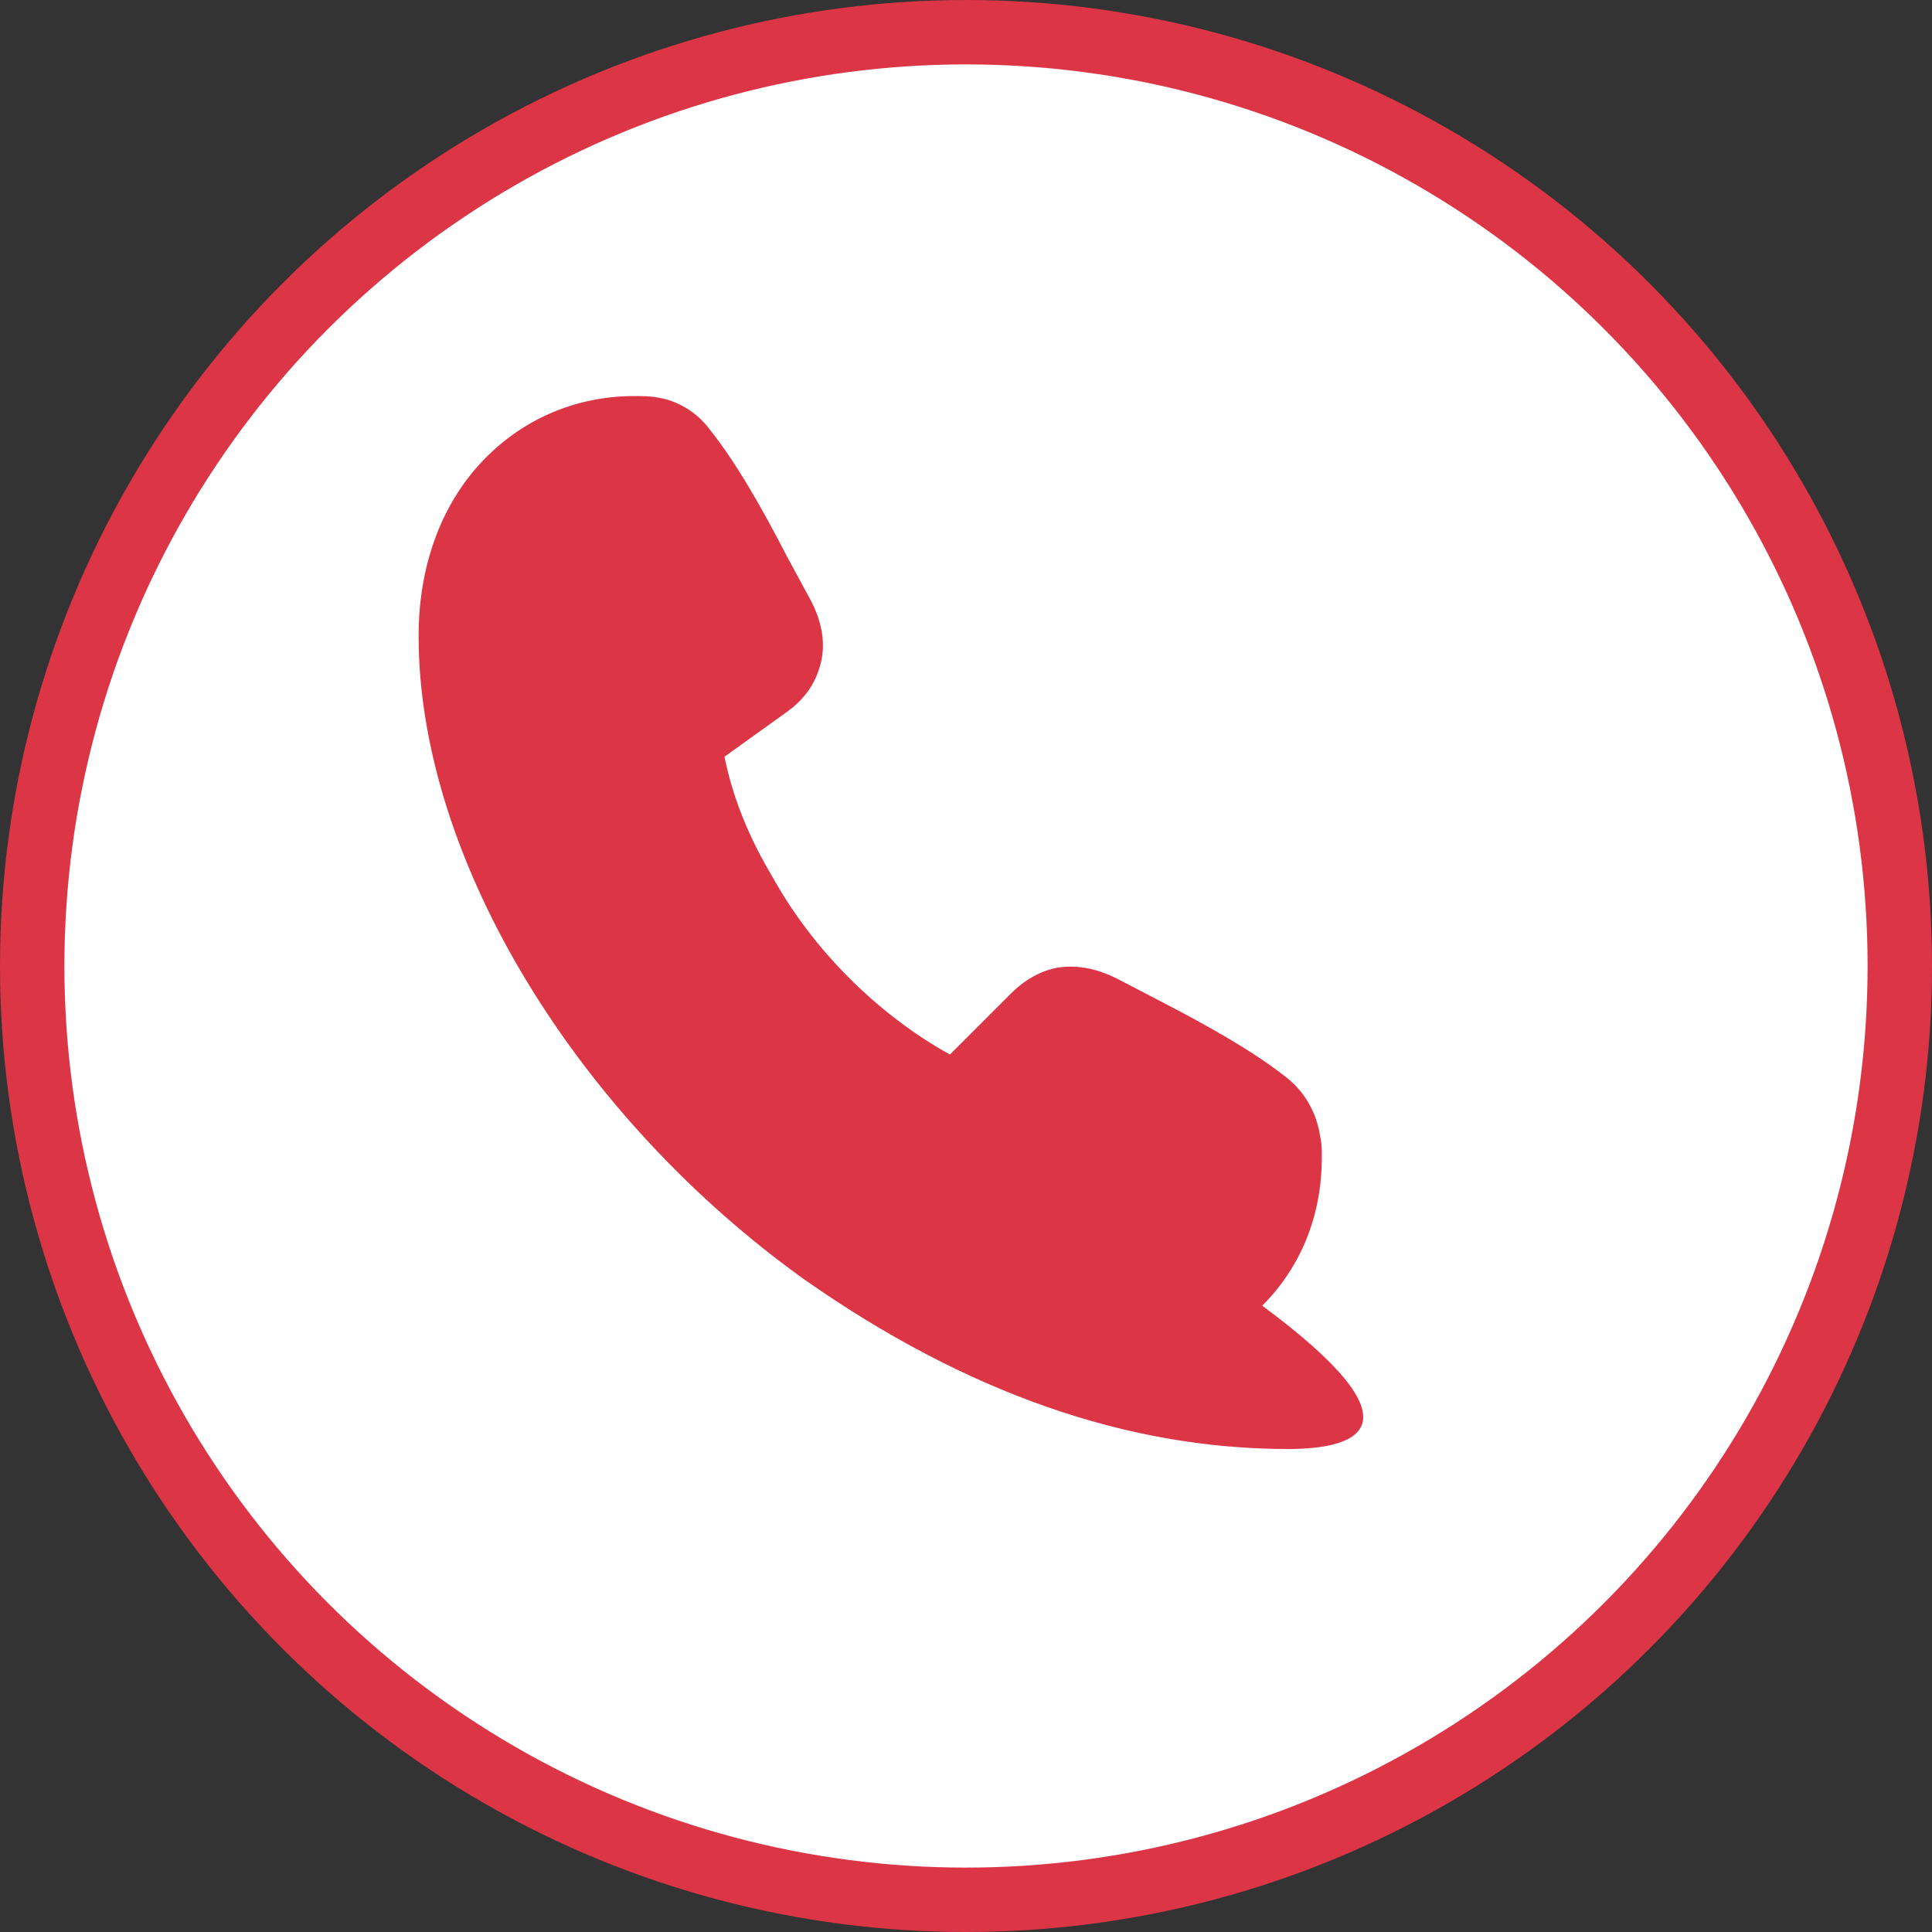
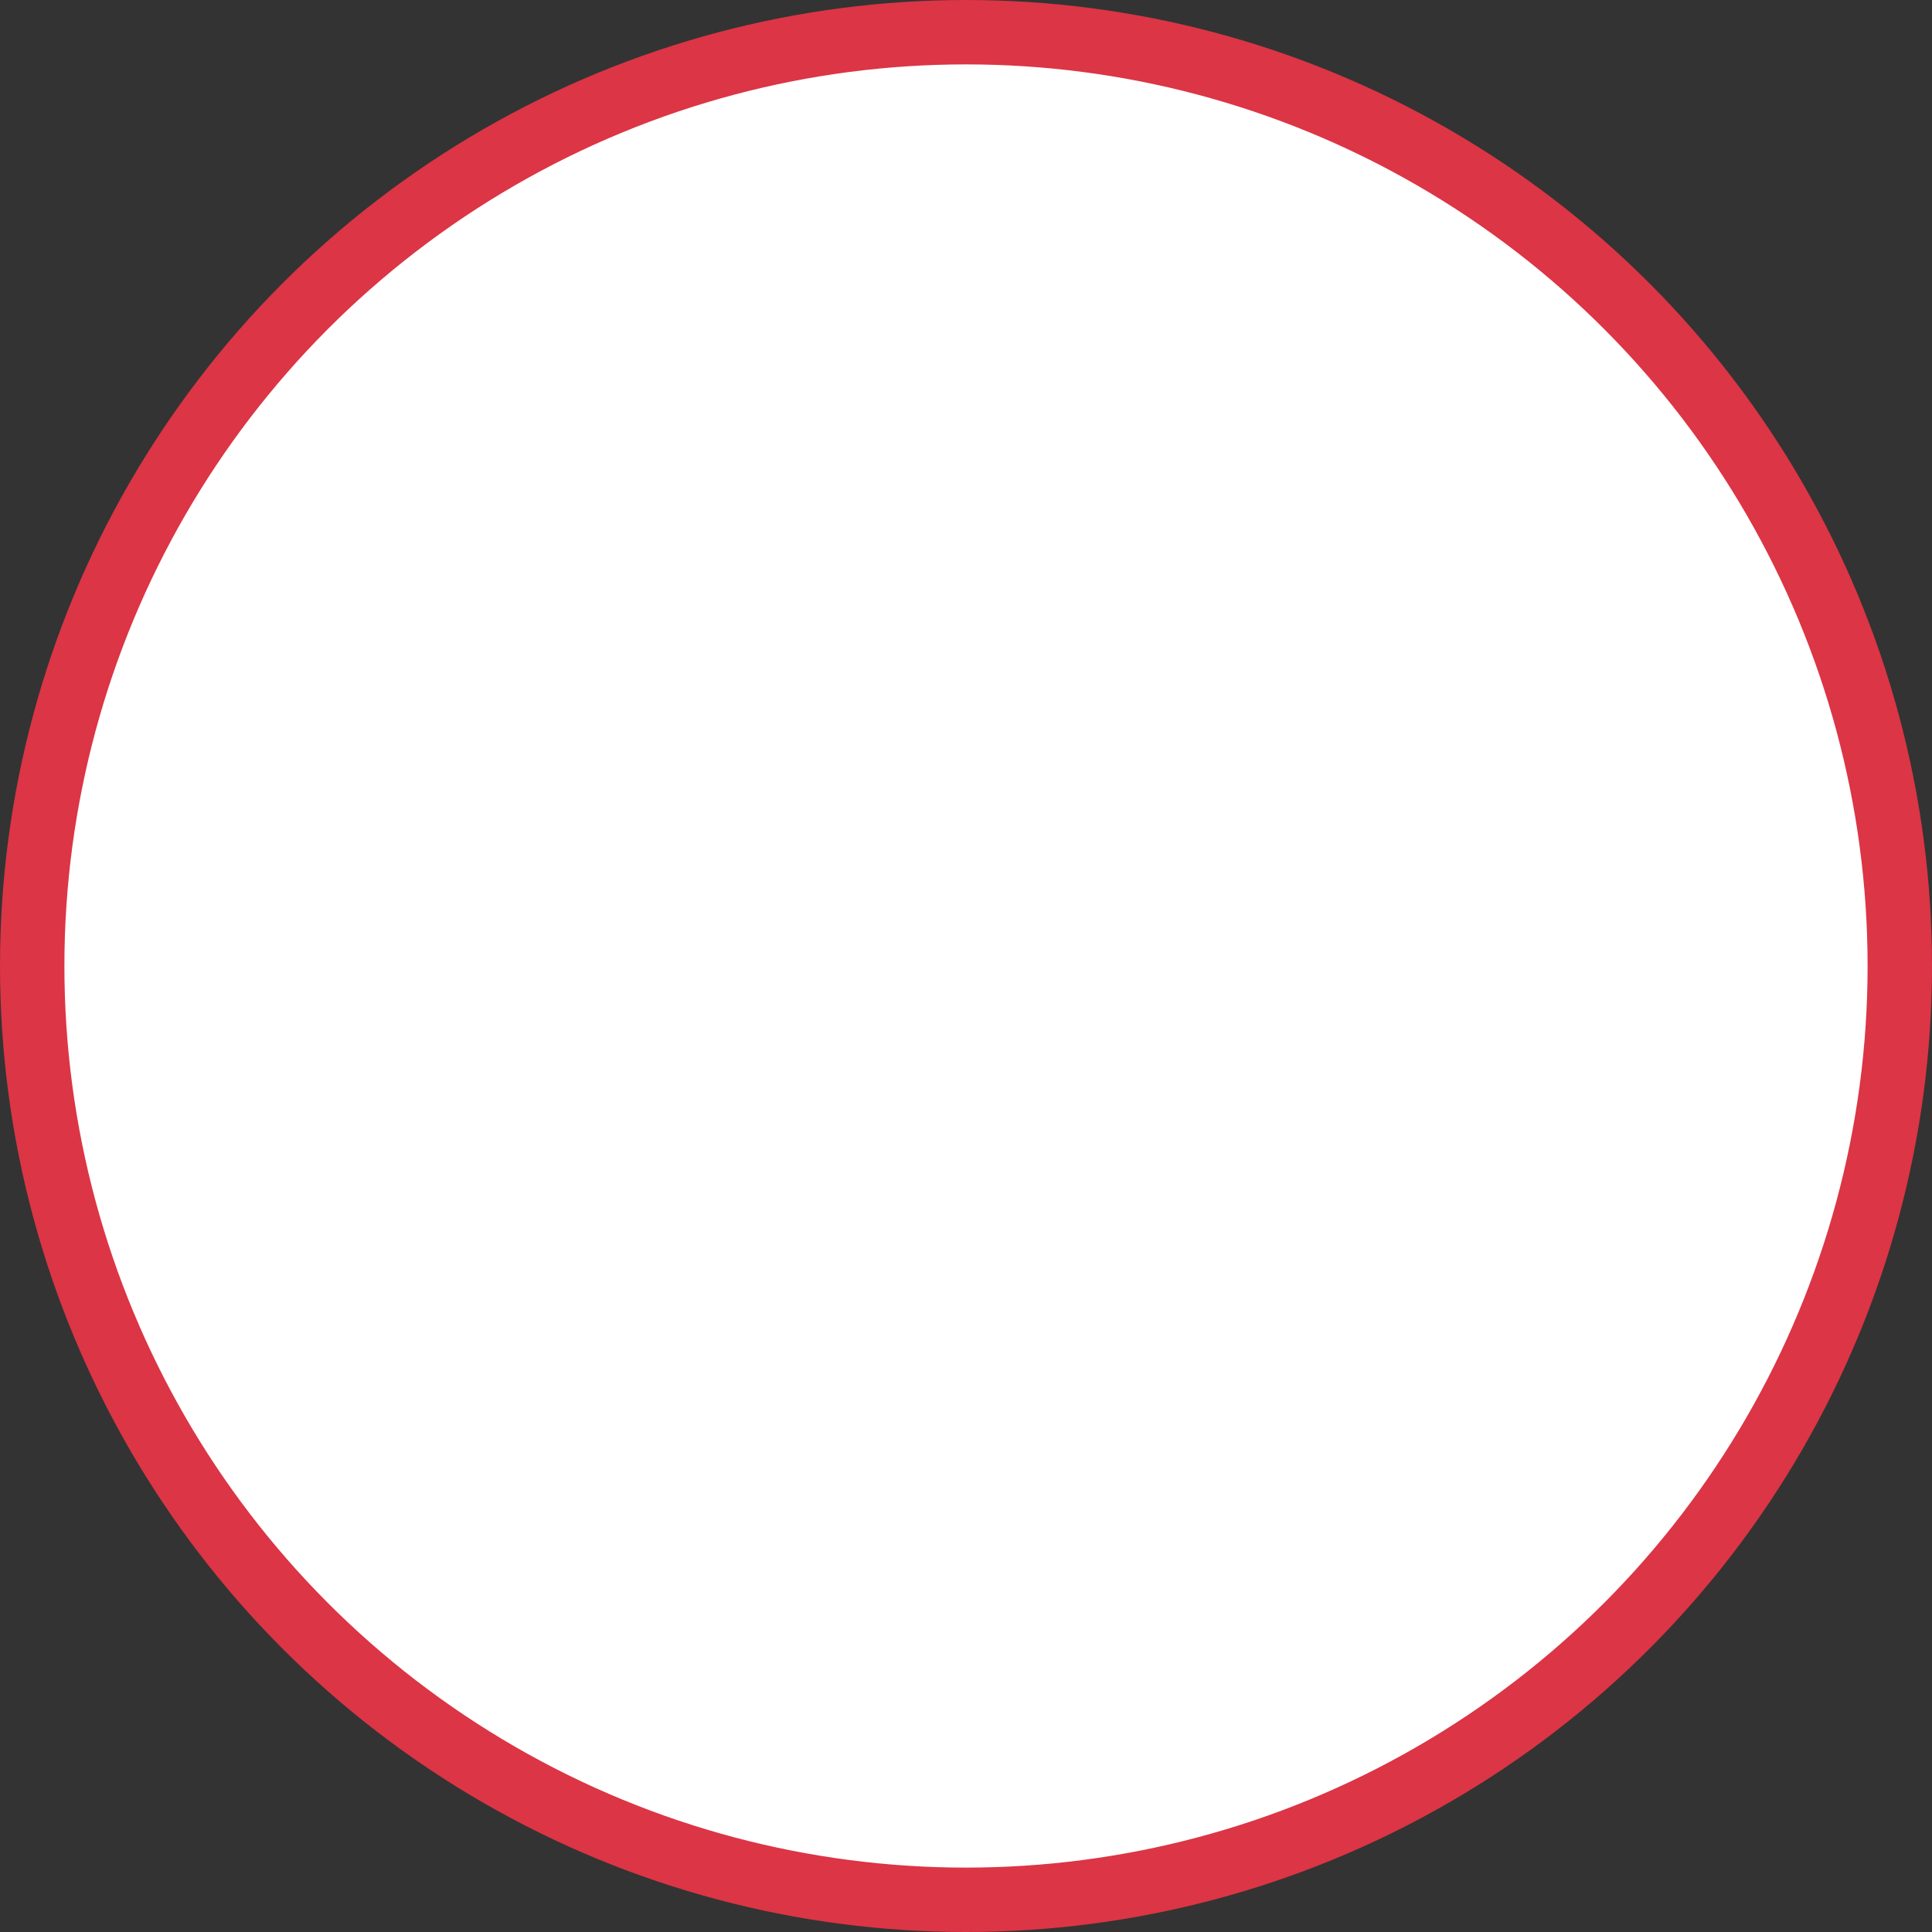
<svg xmlns="http://www.w3.org/2000/svg" width="120" height="120" viewBox="0 0 120 120">
  <rect x="0" y="0" width="120" height="120" fill="#333333" stroke="none" />
  <circle cx="60" cy="60" r="58" fill="white" stroke="#dc3545" stroke-width="4" />
-   <path d="M80,90c-10,0-20-3.5-30-10.5c-14-10-24-26-24-40c0-4.5,1.5-8.4,4.2-11.1c2.4-2.4,5.6-3.8,9.2-3.8c0.5,0,1,0,1.5,0.1c1.2,0.2,2.4,0.9,3.2,2c1.6,2,3.2,4.8,4.8,7.9l1.3,2.4c0.8,1.4,1.1,2.8,0.8,4.1c-0.3,1.3-1,2.3-2.1,3.1L45,47c0.5,2.5,1.5,5,3,7.5c2.5,4.5,6.5,8.5,11,11l3.8-3.8c0.8-0.8,1.8-1.4,2.9-1.6c1.3-0.2,2.6,0.1,3.9,0.8l2.5,1.3c3.1,1.6,5.9,3.2,7.9,4.8c1.1,0.9,1.8,2.2,2,3.6c0.1,0.4,0.1,0.8,0.1,1.3c0,3.6-1.3,6.8-3.7,9.2C88.4,88.5,84.5,90,80,90z" fill="#dc3545" />
</svg>